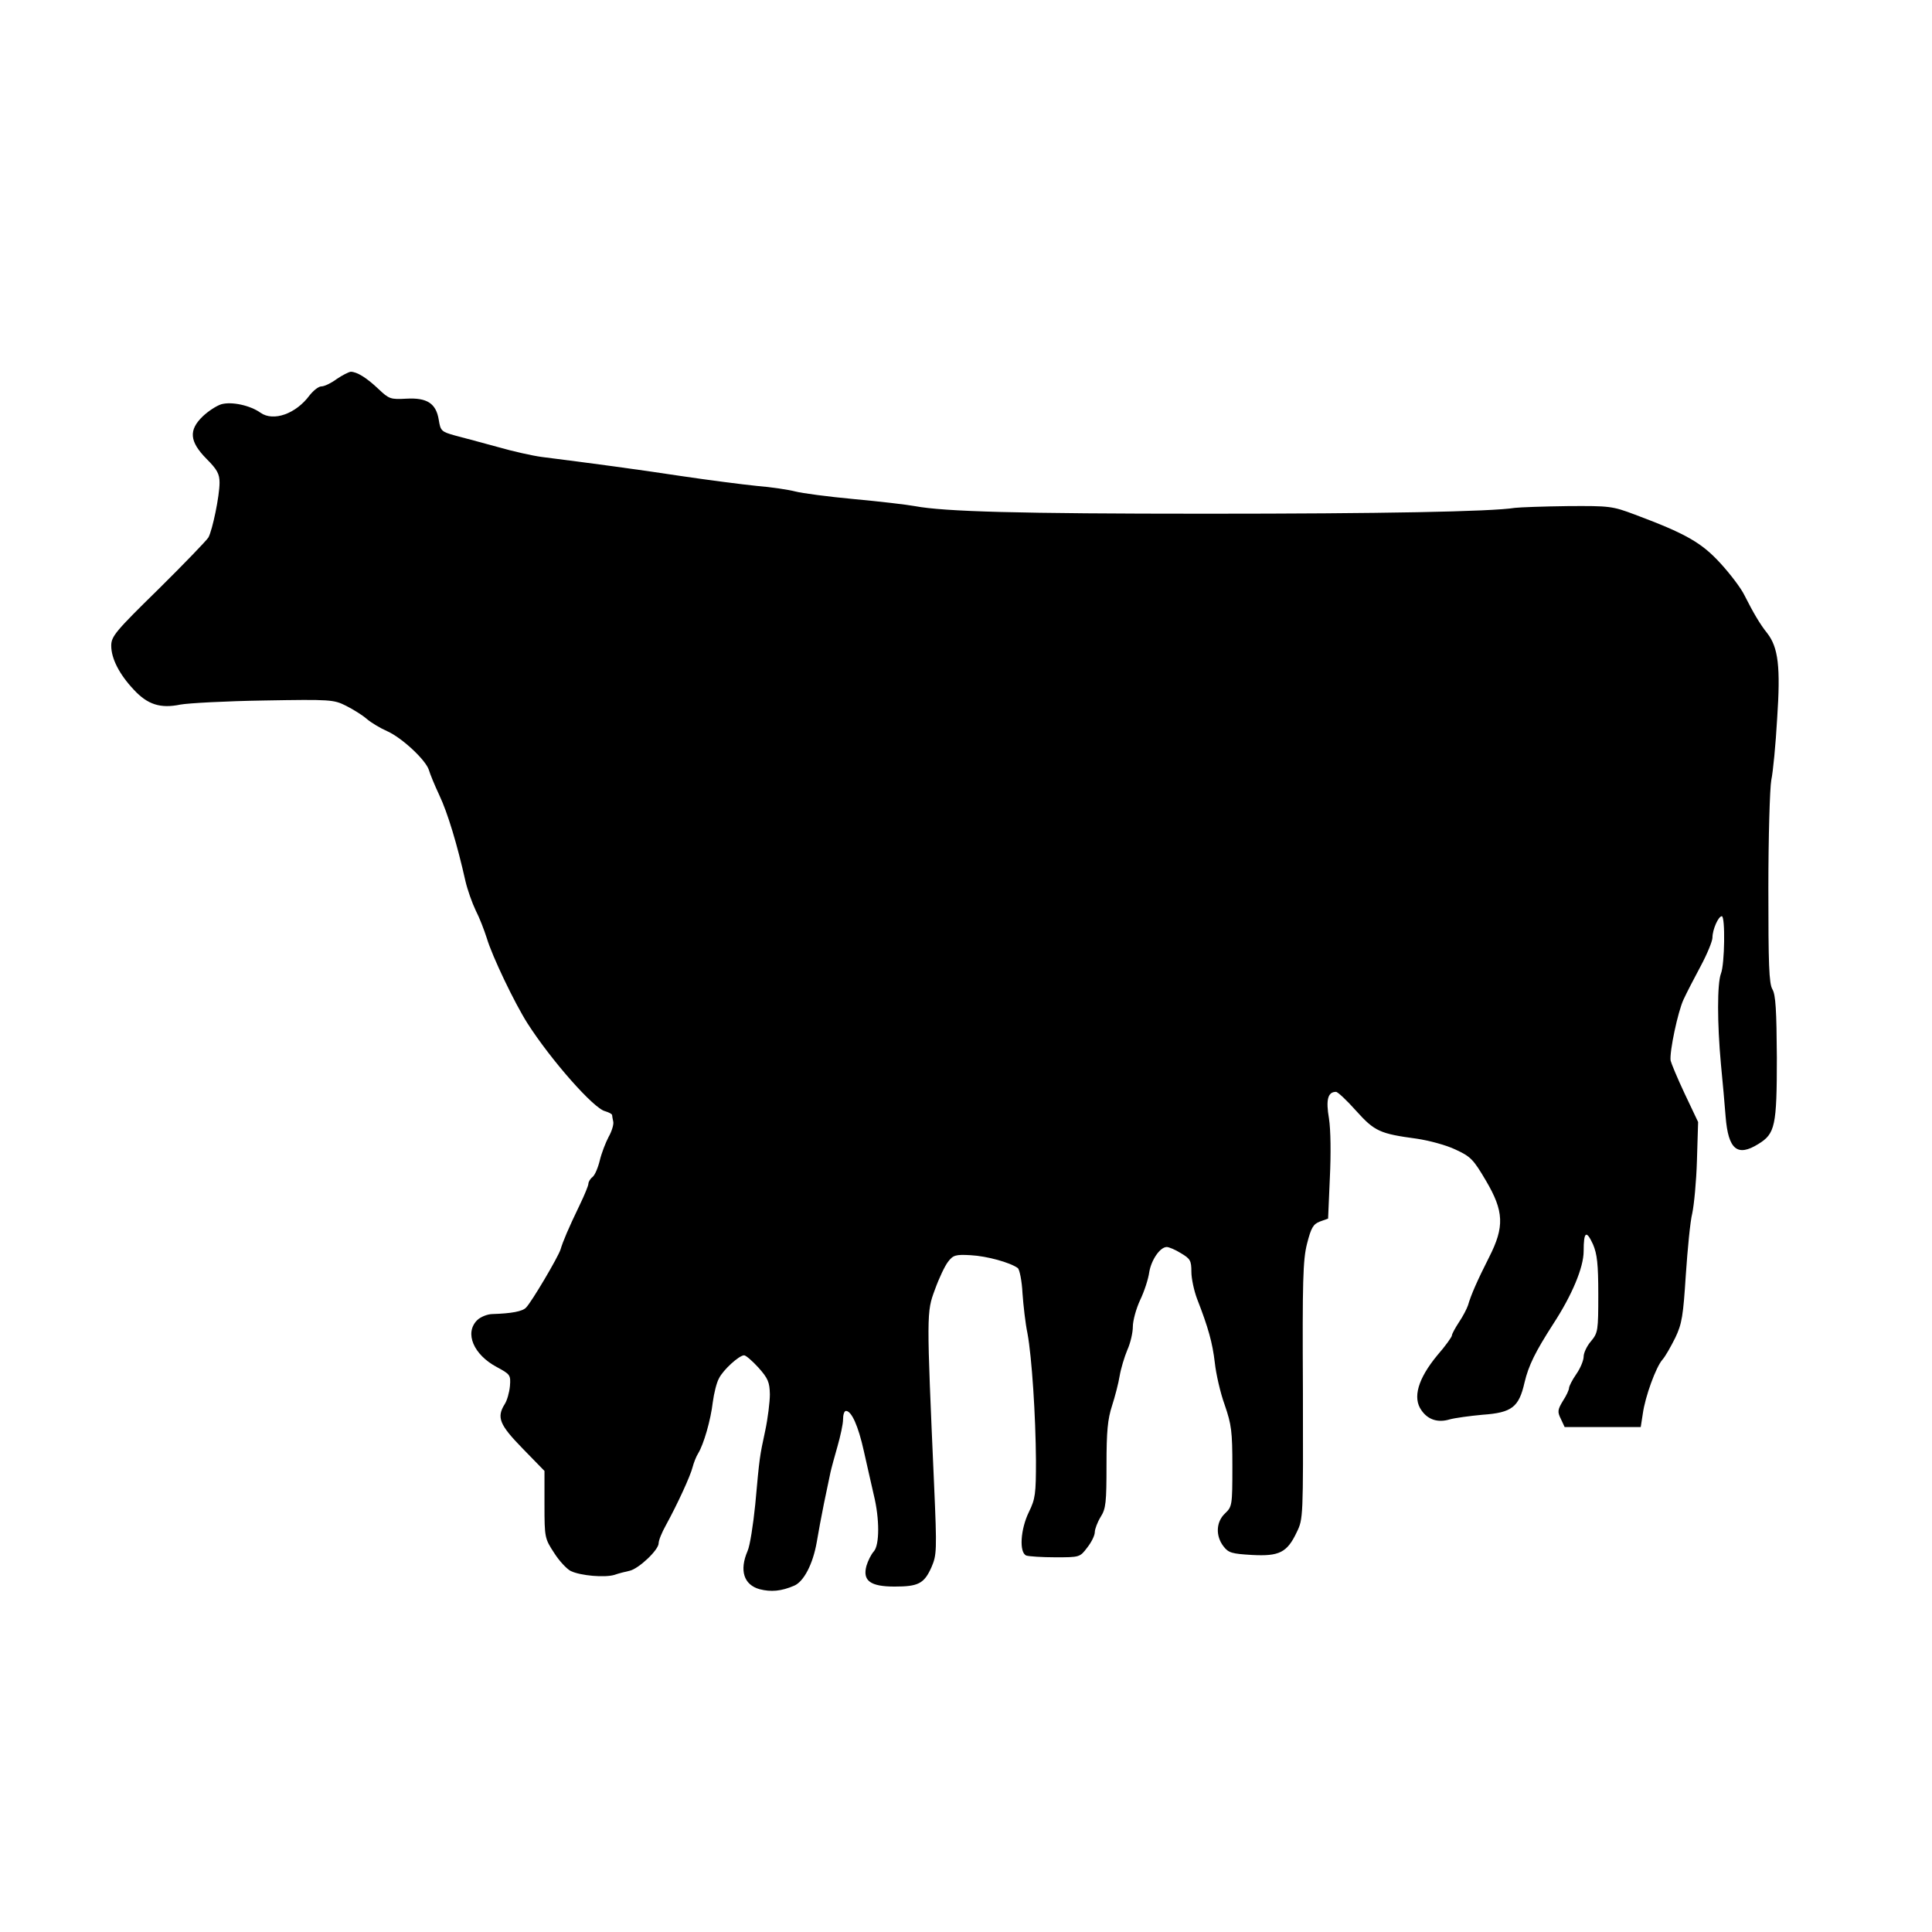
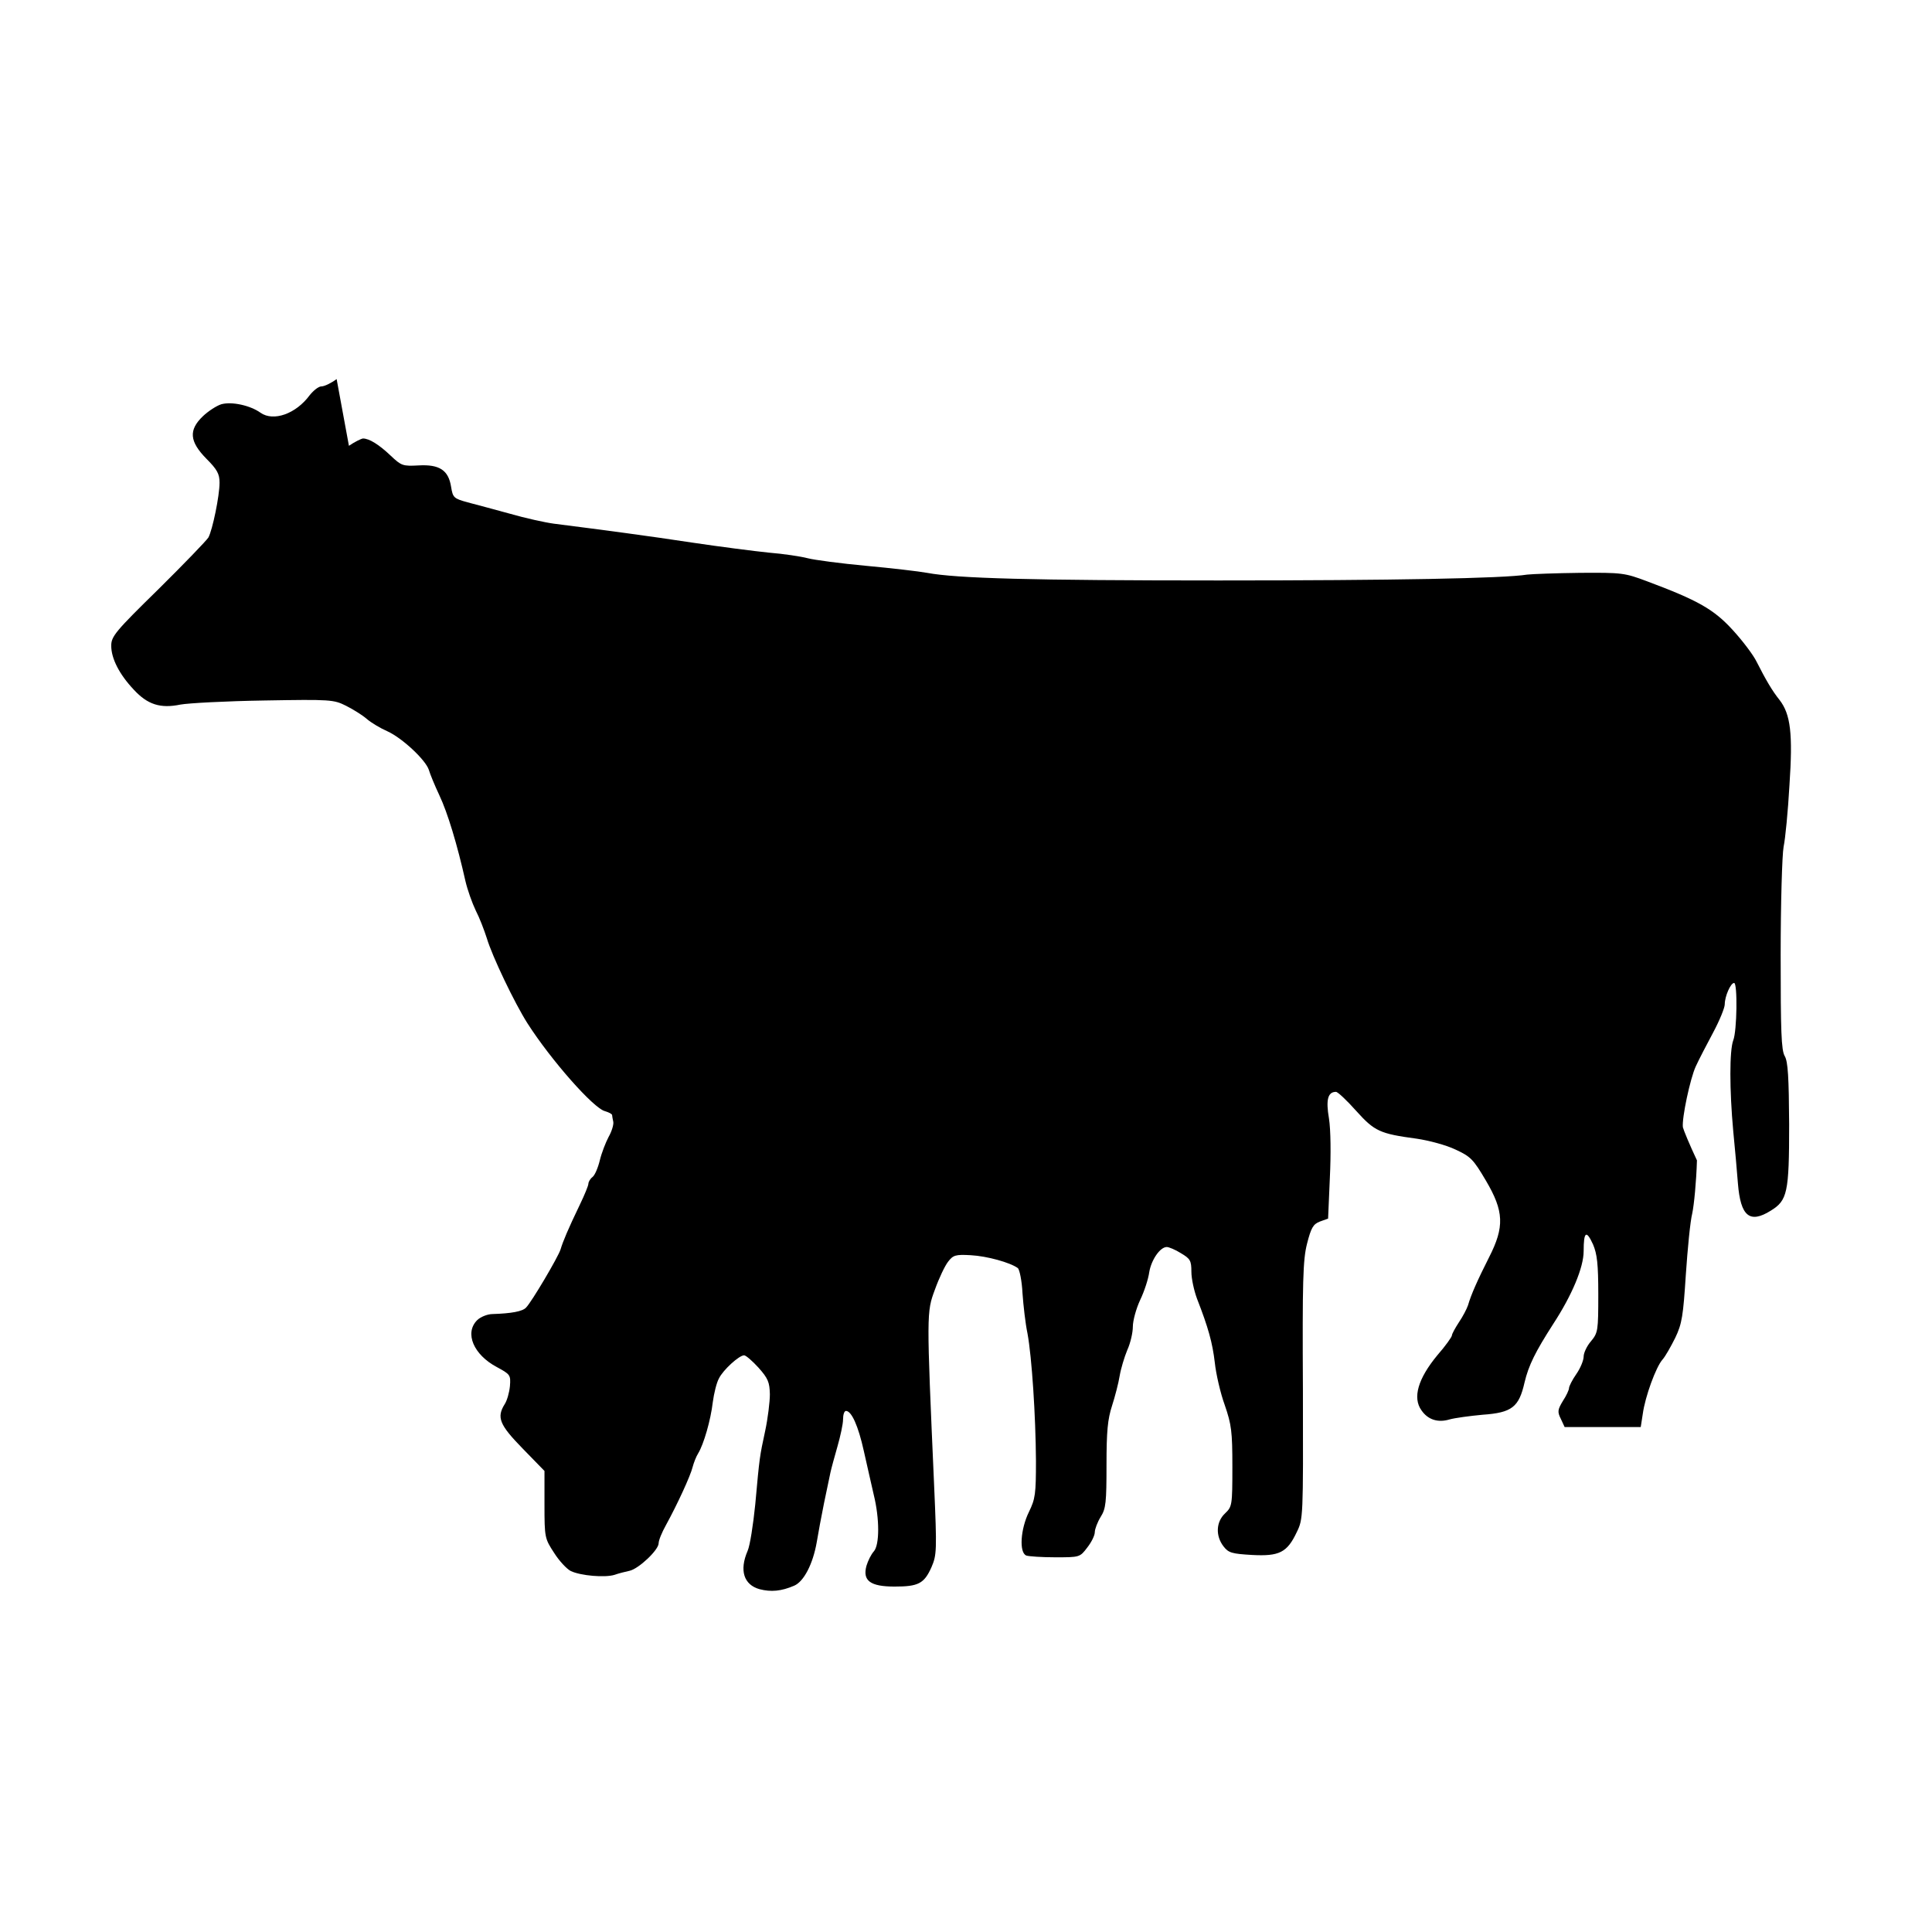
<svg xmlns="http://www.w3.org/2000/svg" version="1.0" width="660pt" height="660pt" viewBox="0 0 660 660" preserveAspectRatio="xMidYMid meet">
  <g transform="translate(0,660) scale(0.1,-0.1)" fill="#000000" stroke="none">
-     <path d="M1150 5305 c-19 -14 -42 -25 -52 -25 -10 0 -27 -14 -40 -30 -47 -64 -124 -91 -168 -60 -35 25 -98 39 -134 29 -16 -5 -44 -23 -63 -41 -49 -47 -46 -86 12 -145 37 -37 45 -52 45 -82 0 -45 -24 -161 -38 -187 -6 -10 -83 -90 -171 -177 -147 -144 -161 -161 -161 -193 0 -43 27 -97 77 -150 47 -51 91 -65 159 -51 27 5 156 12 286 14 228 4 238 3 280 -18 24 -12 56 -32 71 -45 15 -13 47 -32 70 -42 51 -23 131 -98 142 -132 4 -14 20 -53 36 -87 28 -59 61 -168 89 -293 7 -30 23 -75 35 -100 13 -25 29 -67 38 -95 18 -61 95 -222 139 -291 80 -125 226 -291 265 -300 13 -4 23 -9 24 -13 0 -3 2 -14 4 -23 2 -9 -5 -33 -16 -52 -10 -19 -24 -55 -30 -80 -6 -25 -17 -51 -25 -57 -8 -6 -14 -17 -14 -23 0 -6 -13 -38 -29 -71 -40 -83 -58 -126 -66 -153 -8 -26 -99 -180 -118 -199 -12 -13 -50 -20 -114 -22 -18 0 -42 -10 -53 -21 -44 -44 -12 -118 67 -160 46 -25 48 -27 45 -65 -2 -22 -10 -50 -18 -62 -28 -45 -18 -70 61 -151 l75 -77 0 -115 c0 -113 1 -116 33 -165 17 -27 43 -55 57 -62 34 -16 116 -23 149 -13 14 5 38 11 52 14 31 7 99 71 99 94 0 10 11 37 25 62 39 71 84 169 91 198 4 15 12 36 19 47 19 31 43 114 50 175 4 30 13 67 21 81 14 29 69 79 86 79 6 0 28 -19 49 -42 33 -37 38 -50 39 -91 0 -26 -7 -83 -16 -125 -19 -89 -19 -86 -34 -252 -7 -69 -18 -140 -26 -158 -29 -67 -13 -116 41 -131 39 -10 74 -7 118 12 33 14 64 74 77 148 5 30 16 90 25 134 9 44 19 91 22 105 3 14 14 54 24 89 10 35 19 76 19 92 0 16 4 29 10 29 19 0 42 -51 61 -137 11 -48 26 -116 34 -150 20 -81 20 -171 0 -193 -9 -10 -20 -32 -25 -49 -14 -51 13 -71 96 -71 81 0 101 10 126 66 18 42 19 55 9 282 -26 589 -26 589 3 667 14 39 34 81 45 95 17 22 25 25 77 22 56 -3 135 -25 161 -44 6 -5 14 -44 16 -86 3 -42 10 -104 17 -137 15 -81 28 -282 29 -435 0 -113 -2 -130 -24 -175 -29 -59 -34 -139 -9 -149 9 -3 53 -6 99 -6 83 0 84 0 109 33 15 19 26 42 26 53 0 10 9 34 20 52 18 28 20 50 20 178 0 115 4 156 19 202 10 31 22 77 26 102 4 24 16 64 26 88 11 24 19 60 19 80 0 20 11 61 25 91 14 29 28 72 31 95 7 42 37 86 60 86 7 0 29 -9 48 -21 32 -19 36 -25 36 -64 0 -23 9 -64 19 -91 39 -100 53 -151 61 -219 4 -38 19 -104 34 -145 23 -67 26 -90 26 -211 0 -132 -1 -136 -25 -159 -31 -29 -33 -77 -5 -113 17 -22 29 -25 97 -29 93 -5 120 8 153 78 22 45 22 50 21 483 -2 375 0 447 14 502 14 55 21 67 44 76 l28 10 6 139 c4 82 3 165 -3 203 -11 64 -4 91 24 91 6 0 37 -29 69 -65 63 -70 81 -78 207 -95 41 -6 101 -22 132 -37 52 -24 61 -33 104 -106 62 -105 64 -158 11 -262 -40 -79 -62 -129 -72 -164 -4 -12 -18 -39 -31 -58 -13 -20 -24 -40 -24 -45 0 -5 -22 -36 -50 -68 -66 -80 -85 -145 -54 -188 22 -32 56 -43 96 -31 18 5 69 12 113 16 100 7 124 26 143 110 14 59 37 105 98 200 64 98 104 193 104 249 0 67 9 73 32 23 14 -33 18 -67 18 -171 0 -124 -1 -131 -25 -160 -14 -16 -25 -40 -25 -52 0 -13 -11 -40 -25 -60 -14 -20 -25 -42 -25 -48 0 -6 -9 -26 -21 -44 -18 -30 -19 -37 -7 -61 l13 -28 130 0 130 0 7 45 c8 59 45 160 67 185 10 11 29 45 44 75 23 48 27 75 36 215 6 88 15 183 22 210 6 28 14 109 16 181 l4 131 -46 97 c-25 53 -46 104 -48 113 -4 31 25 167 44 208 10 22 37 74 59 115 22 41 40 85 40 97 0 27 20 73 32 73 12 0 10 -164 -3 -196 -13 -35 -13 -168 0 -310 6 -60 13 -140 16 -179 9 -112 40 -138 112 -93 57 35 63 61 63 295 -1 161 -4 214 -15 233 -12 20 -14 86 -14 345 0 176 5 343 10 370 6 28 15 122 20 210 12 177 4 243 -34 292 -25 31 -47 69 -78 130 -11 23 -48 72 -82 109 -64 70 -118 101 -292 166 -77 29 -86 30 -230 29 -82 -1 -163 -4 -180 -6 -80 -13 -460 -20 -1055 -20 -639 0 -894 7 -995 26 -27 5 -121 16 -208 24 -87 8 -177 20 -200 26 -23 6 -82 15 -132 19 -49 5 -166 20 -260 34 -151 23 -302 43 -475 65 -30 4 -98 19 -150 34 -52 14 -117 32 -145 39 -47 13 -50 16 -56 53 -9 57 -40 77 -111 73 -54 -3 -59 -1 -95 33 -41 39 -74 59 -95 59 -7 -1 -29 -12 -48 -25z" />
+     <path d="M1150 5305 c-19 -14 -42 -25 -52 -25 -10 0 -27 -14 -40 -30 -47 -64 -124 -91 -168 -60 -35 25 -98 39 -134 29 -16 -5 -44 -23 -63 -41 -49 -47 -46 -86 12 -145 37 -37 45 -52 45 -82 0 -45 -24 -161 -38 -187 -6 -10 -83 -90 -171 -177 -147 -144 -161 -161 -161 -193 0 -43 27 -97 77 -150 47 -51 91 -65 159 -51 27 5 156 12 286 14 228 4 238 3 280 -18 24 -12 56 -32 71 -45 15 -13 47 -32 70 -42 51 -23 131 -98 142 -132 4 -14 20 -53 36 -87 28 -59 61 -168 89 -293 7 -30 23 -75 35 -100 13 -25 29 -67 38 -95 18 -61 95 -222 139 -291 80 -125 226 -291 265 -300 13 -4 23 -9 24 -13 0 -3 2 -14 4 -23 2 -9 -5 -33 -16 -52 -10 -19 -24 -55 -30 -80 -6 -25 -17 -51 -25 -57 -8 -6 -14 -17 -14 -23 0 -6 -13 -38 -29 -71 -40 -83 -58 -126 -66 -153 -8 -26 -99 -180 -118 -199 -12 -13 -50 -20 -114 -22 -18 0 -42 -10 -53 -21 -44 -44 -12 -118 67 -160 46 -25 48 -27 45 -65 -2 -22 -10 -50 -18 -62 -28 -45 -18 -70 61 -151 l75 -77 0 -115 c0 -113 1 -116 33 -165 17 -27 43 -55 57 -62 34 -16 116 -23 149 -13 14 5 38 11 52 14 31 7 99 71 99 94 0 10 11 37 25 62 39 71 84 169 91 198 4 15 12 36 19 47 19 31 43 114 50 175 4 30 13 67 21 81 14 29 69 79 86 79 6 0 28 -19 49 -42 33 -37 38 -50 39 -91 0 -26 -7 -83 -16 -125 -19 -89 -19 -86 -34 -252 -7 -69 -18 -140 -26 -158 -29 -67 -13 -116 41 -131 39 -10 74 -7 118 12 33 14 64 74 77 148 5 30 16 90 25 134 9 44 19 91 22 105 3 14 14 54 24 89 10 35 19 76 19 92 0 16 4 29 10 29 19 0 42 -51 61 -137 11 -48 26 -116 34 -150 20 -81 20 -171 0 -193 -9 -10 -20 -32 -25 -49 -14 -51 13 -71 96 -71 81 0 101 10 126 66 18 42 19 55 9 282 -26 589 -26 589 3 667 14 39 34 81 45 95 17 22 25 25 77 22 56 -3 135 -25 161 -44 6 -5 14 -44 16 -86 3 -42 10 -104 17 -137 15 -81 28 -282 29 -435 0 -113 -2 -130 -24 -175 -29 -59 -34 -139 -9 -149 9 -3 53 -6 99 -6 83 0 84 0 109 33 15 19 26 42 26 53 0 10 9 34 20 52 18 28 20 50 20 178 0 115 4 156 19 202 10 31 22 77 26 102 4 24 16 64 26 88 11 24 19 60 19 80 0 20 11 61 25 91 14 29 28 72 31 95 7 42 37 86 60 86 7 0 29 -9 48 -21 32 -19 36 -25 36 -64 0 -23 9 -64 19 -91 39 -100 53 -151 61 -219 4 -38 19 -104 34 -145 23 -67 26 -90 26 -211 0 -132 -1 -136 -25 -159 -31 -29 -33 -77 -5 -113 17 -22 29 -25 97 -29 93 -5 120 8 153 78 22 45 22 50 21 483 -2 375 0 447 14 502 14 55 21 67 44 76 l28 10 6 139 c4 82 3 165 -3 203 -11 64 -4 91 24 91 6 0 37 -29 69 -65 63 -70 81 -78 207 -95 41 -6 101 -22 132 -37 52 -24 61 -33 104 -106 62 -105 64 -158 11 -262 -40 -79 -62 -129 -72 -164 -4 -12 -18 -39 -31 -58 -13 -20 -24 -40 -24 -45 0 -5 -22 -36 -50 -68 -66 -80 -85 -145 -54 -188 22 -32 56 -43 96 -31 18 5 69 12 113 16 100 7 124 26 143 110 14 59 37 105 98 200 64 98 104 193 104 249 0 67 9 73 32 23 14 -33 18 -67 18 -171 0 -124 -1 -131 -25 -160 -14 -16 -25 -40 -25 -52 0 -13 -11 -40 -25 -60 -14 -20 -25 -42 -25 -48 0 -6 -9 -26 -21 -44 -18 -30 -19 -37 -7 -61 l13 -28 130 0 130 0 7 45 c8 59 45 160 67 185 10 11 29 45 44 75 23 48 27 75 36 215 6 88 15 183 22 210 6 28 14 109 16 181 c-25 53 -46 104 -48 113 -4 31 25 167 44 208 10 22 37 74 59 115 22 41 40 85 40 97 0 27 20 73 32 73 12 0 10 -164 -3 -196 -13 -35 -13 -168 0 -310 6 -60 13 -140 16 -179 9 -112 40 -138 112 -93 57 35 63 61 63 295 -1 161 -4 214 -15 233 -12 20 -14 86 -14 345 0 176 5 343 10 370 6 28 15 122 20 210 12 177 4 243 -34 292 -25 31 -47 69 -78 130 -11 23 -48 72 -82 109 -64 70 -118 101 -292 166 -77 29 -86 30 -230 29 -82 -1 -163 -4 -180 -6 -80 -13 -460 -20 -1055 -20 -639 0 -894 7 -995 26 -27 5 -121 16 -208 24 -87 8 -177 20 -200 26 -23 6 -82 15 -132 19 -49 5 -166 20 -260 34 -151 23 -302 43 -475 65 -30 4 -98 19 -150 34 -52 14 -117 32 -145 39 -47 13 -50 16 -56 53 -9 57 -40 77 -111 73 -54 -3 -59 -1 -95 33 -41 39 -74 59 -95 59 -7 -1 -29 -12 -48 -25z" />
  </g>
</svg>